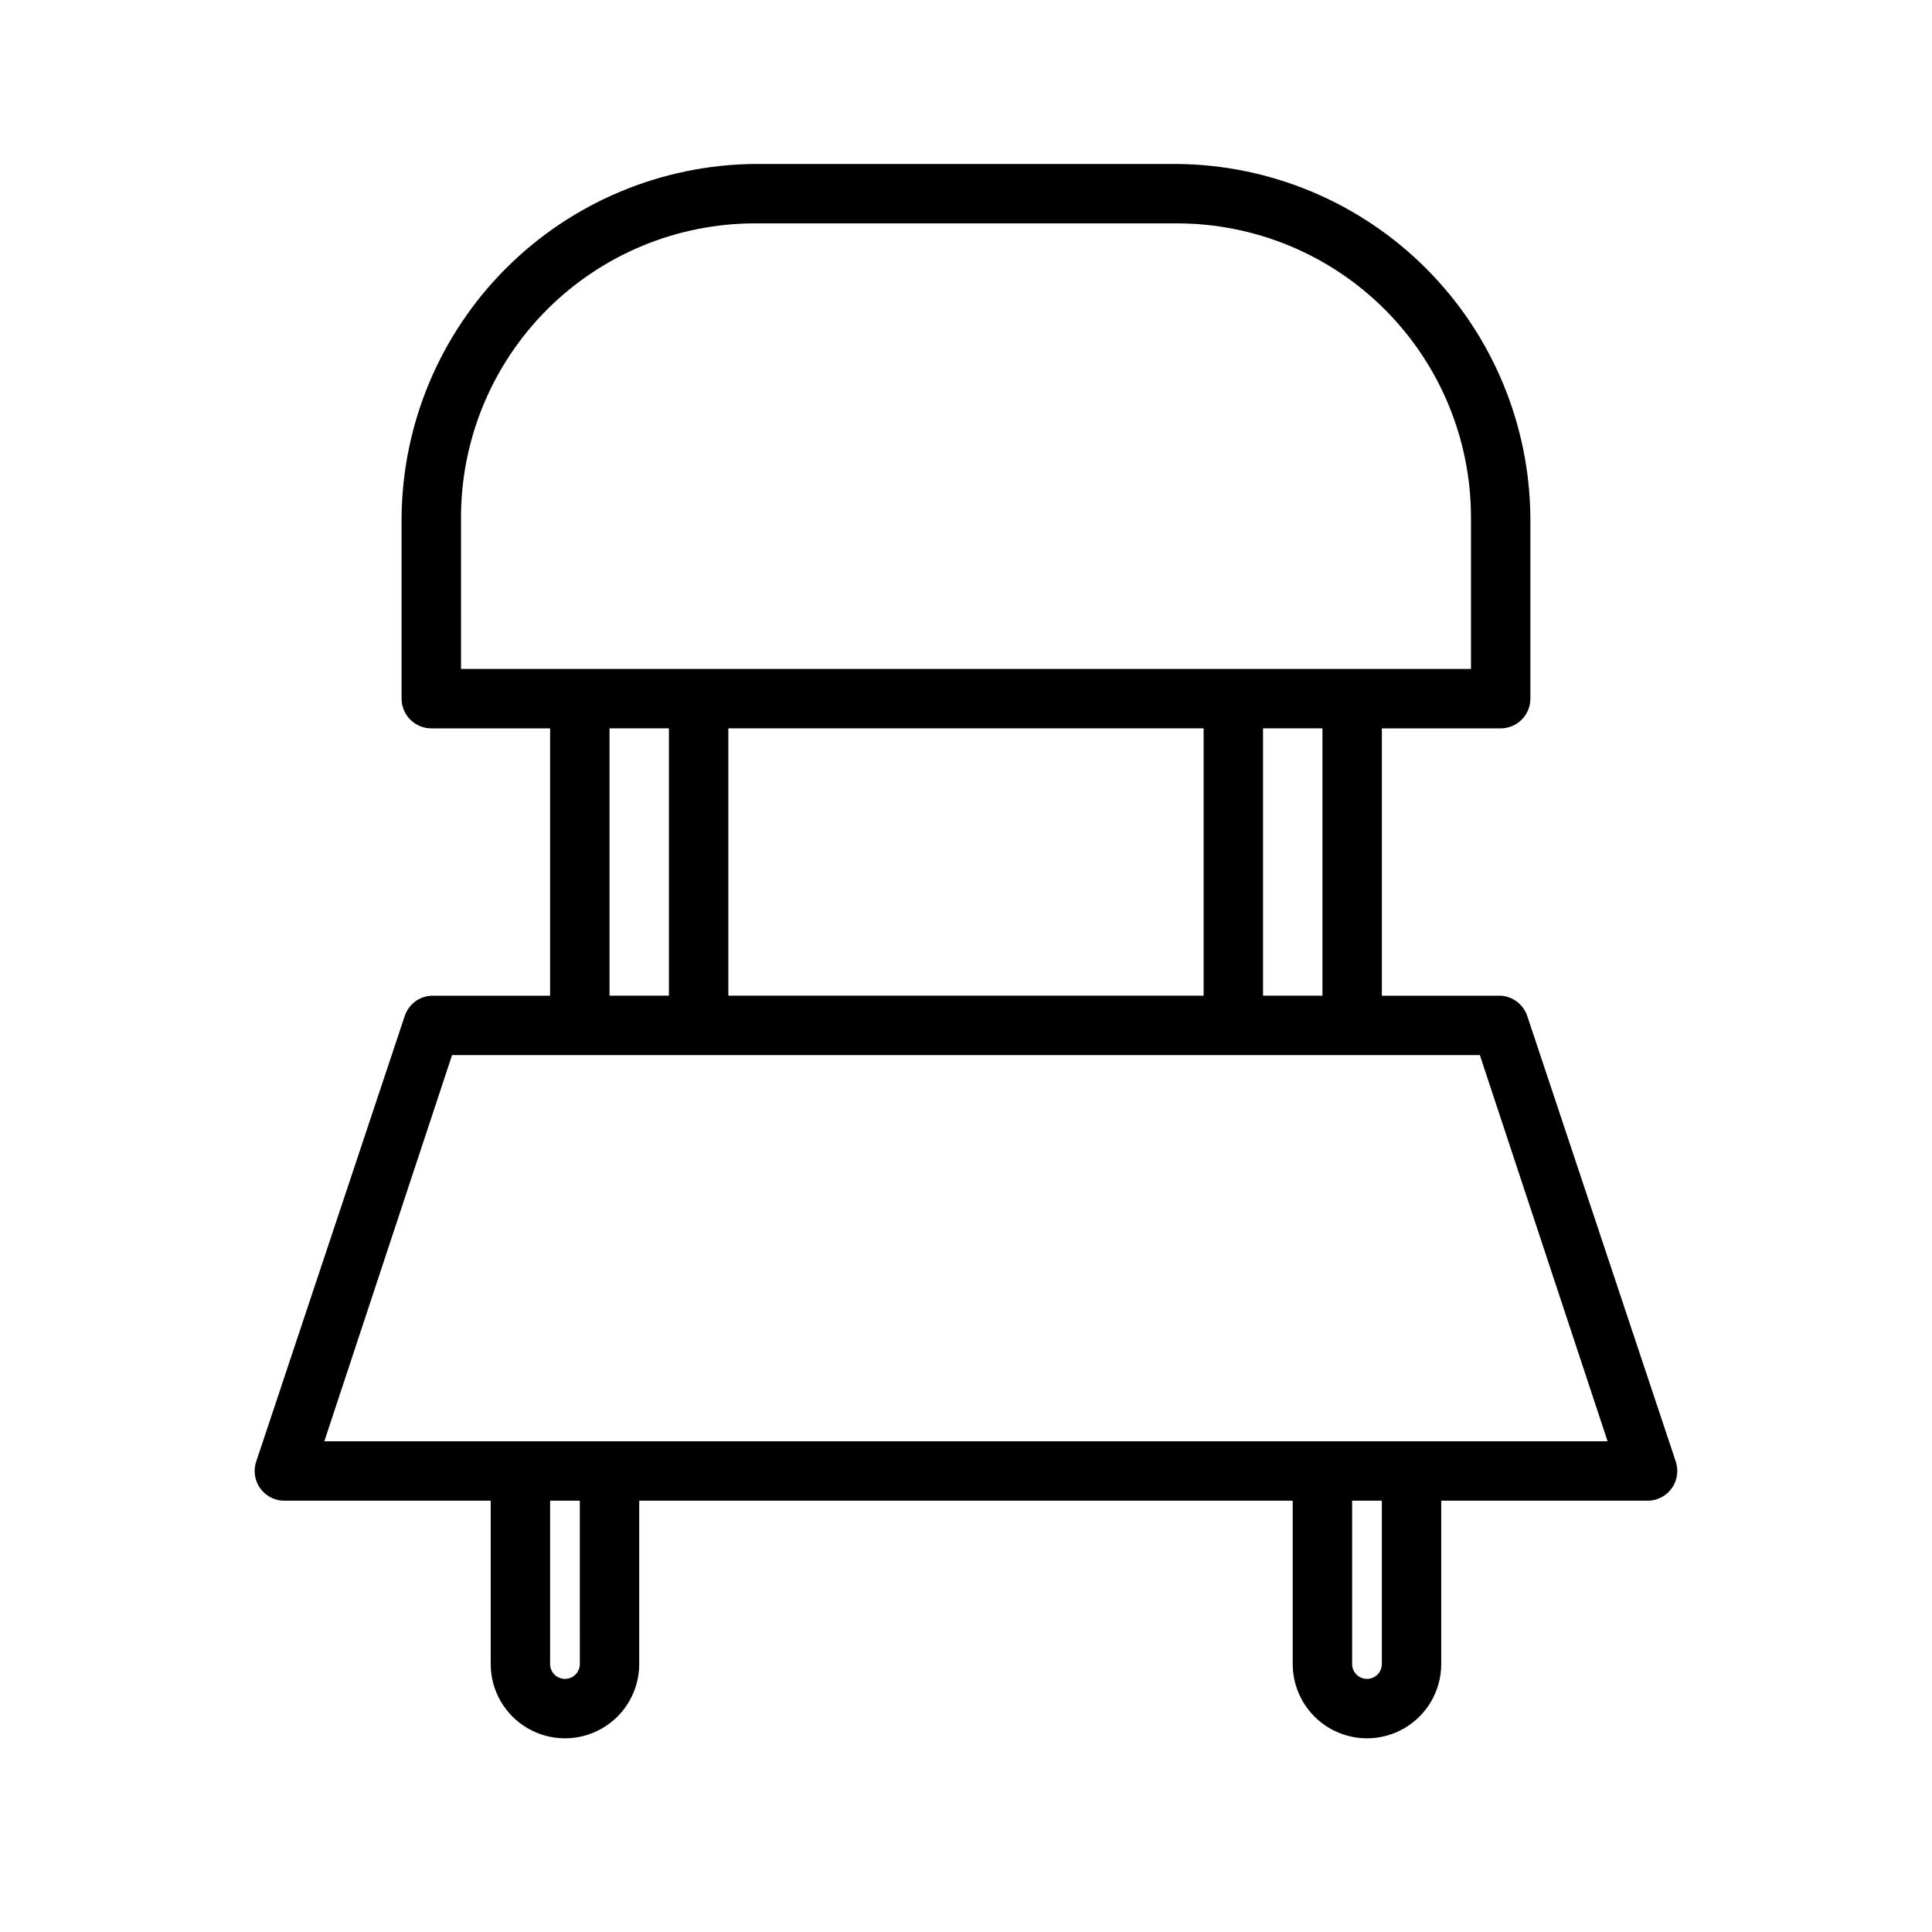
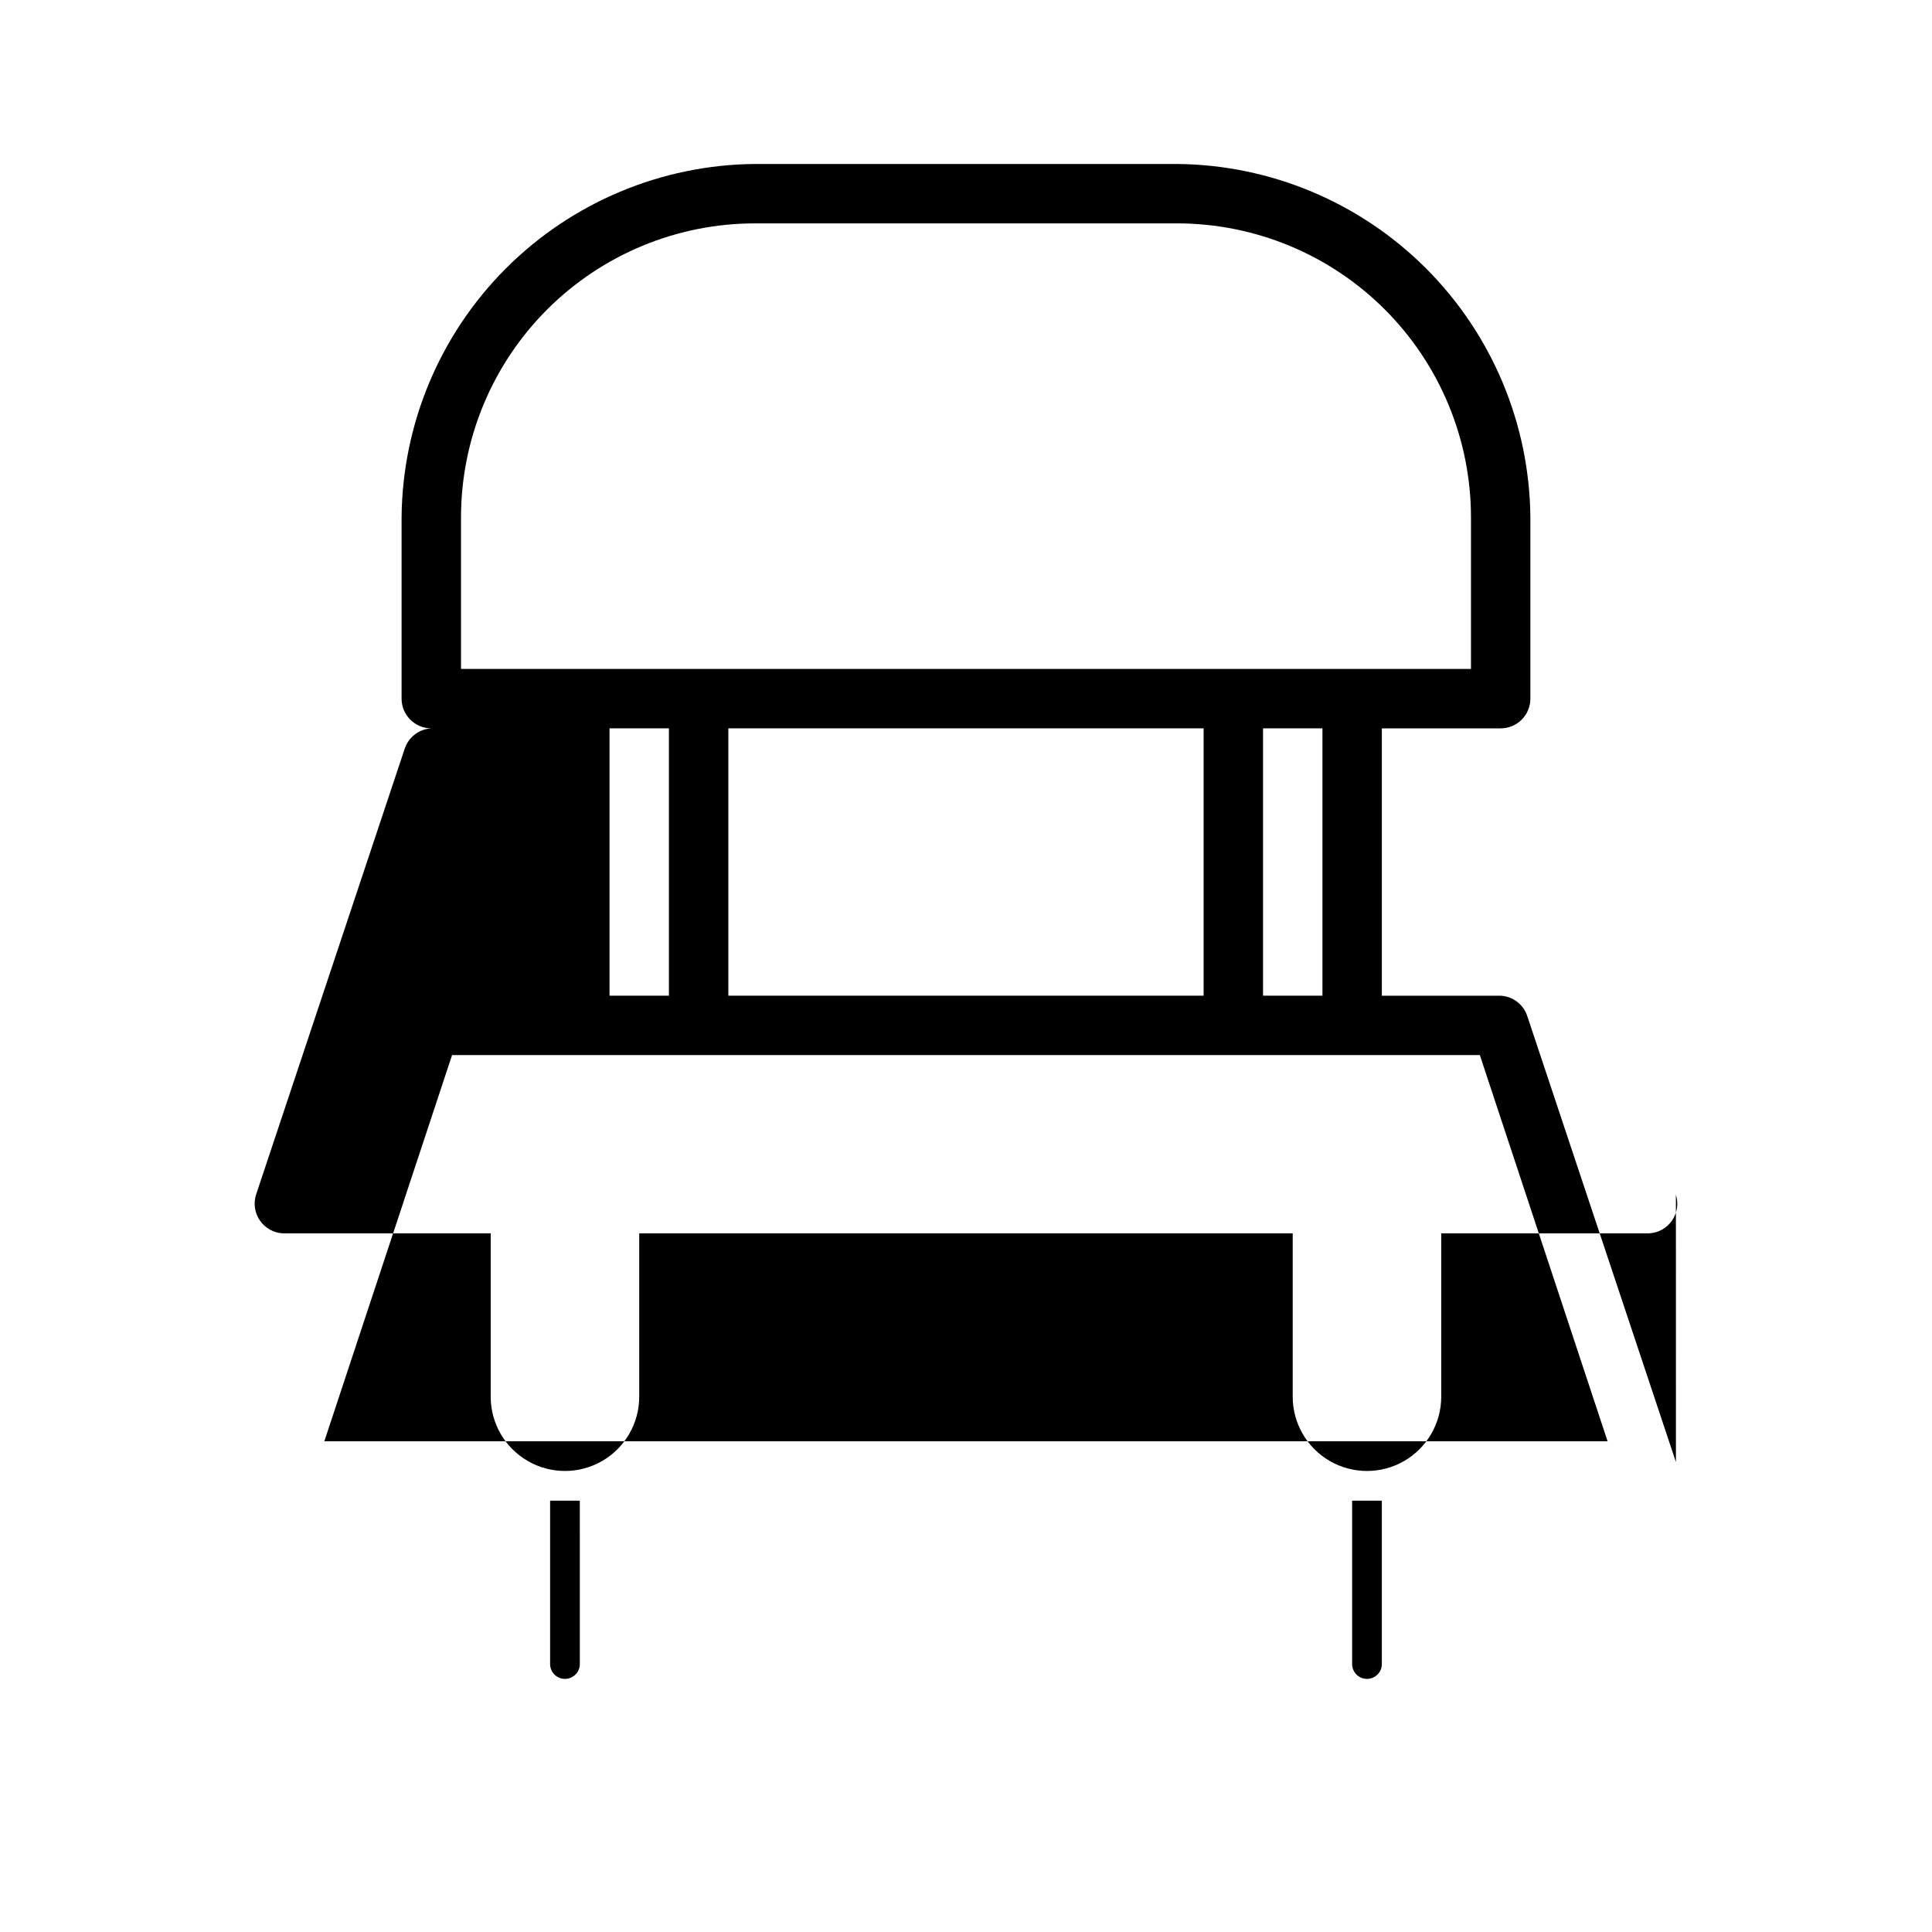
<svg xmlns="http://www.w3.org/2000/svg" fill="#000000" width="800px" height="800px" version="1.1" viewBox="144 144 512 512">
-   <path d="m588.14 531.46-39.359-118.08v0.004c-0.98-3.137-3.805-5.332-7.086-5.512h-31.488v-70.848h31.488c2.086 0 4.09-0.832 5.566-2.309 1.477-1.473 2.305-3.477 2.305-5.566v-48.016c-0.207-24.781-10.141-48.492-27.664-66.016-17.523-17.523-41.23-27.457-66.012-27.664h-111.79c-24.781 0.207-48.488 10.141-66.012 27.664-17.523 17.523-27.457 41.234-27.664 66.016v48.016c0 2.09 0.828 4.094 2.305 5.566 1.477 1.477 3.481 2.309 5.566 2.309h31.488v70.848h-31.488c-3.277 0.18-6.102 2.375-7.082 5.512l-39.359 118.08-0.004-0.004c-0.73 2.32-0.352 4.852 1.035 6.856 1.387 2 3.621 3.25 6.051 3.379h55.105v43.297c0 7.031 3.75 13.527 9.84 17.043 6.09 3.516 13.59 3.516 19.68 0s9.84-10.012 9.84-17.043v-43.297h173.18v43.297c0 7.031 3.75 13.527 9.84 17.043 6.09 3.516 13.594 3.516 19.68 0 6.09-3.516 9.84-10.012 9.84-17.043v-43.297h55.105c2.43-0.129 4.664-1.379 6.051-3.379 1.387-2.004 1.77-4.535 1.035-6.856zm-93.68-123.59h-15.742v-70.848h15.742zm-157.44 0v-70.848h125.95v70.848zm-70.848-126.74c0-20.672 8.211-40.492 22.824-55.109 14.617-14.613 34.438-22.824 55.105-22.824h111.79c20.668 0 40.492 8.211 55.105 22.824 14.617 14.617 22.828 34.438 22.828 55.109v40.145h-267.65zm39.359 55.891h15.742v70.848h-15.742zm-7.871 247.97c0 2.172-1.766 3.934-3.938 3.934-2.176 0-3.938-1.762-3.938-3.934v-43.297h7.871zm212.54 0c0 2.172-1.762 3.934-3.938 3.934-2.172 0-3.934-1.762-3.934-3.934v-43.297h7.871zm7.871-59.043h-288.12l33.852-102.34h272.37l33.852 102.34z" />
+   <path d="m588.14 531.46-39.359-118.08v0.004c-0.98-3.137-3.805-5.332-7.086-5.512h-31.488v-70.848h31.488c2.086 0 4.09-0.832 5.566-2.309 1.477-1.473 2.305-3.477 2.305-5.566v-48.016c-0.207-24.781-10.141-48.492-27.664-66.016-17.523-17.523-41.23-27.457-66.012-27.664h-111.79c-24.781 0.207-48.488 10.141-66.012 27.664-17.523 17.523-27.457 41.234-27.664 66.016v48.016c0 2.09 0.828 4.094 2.305 5.566 1.477 1.477 3.481 2.309 5.566 2.309h31.488h-31.488c-3.277 0.18-6.102 2.375-7.082 5.512l-39.359 118.08-0.004-0.004c-0.73 2.32-0.352 4.852 1.035 6.856 1.387 2 3.621 3.25 6.051 3.379h55.105v43.297c0 7.031 3.75 13.527 9.84 17.043 6.09 3.516 13.59 3.516 19.68 0s9.84-10.012 9.84-17.043v-43.297h173.18v43.297c0 7.031 3.75 13.527 9.84 17.043 6.09 3.516 13.594 3.516 19.68 0 6.09-3.516 9.84-10.012 9.84-17.043v-43.297h55.105c2.43-0.129 4.664-1.379 6.051-3.379 1.387-2.004 1.77-4.535 1.035-6.856zm-93.68-123.59h-15.742v-70.848h15.742zm-157.44 0v-70.848h125.95v70.848zm-70.848-126.74c0-20.672 8.211-40.492 22.824-55.109 14.617-14.613 34.438-22.824 55.105-22.824h111.79c20.668 0 40.492 8.211 55.105 22.824 14.617 14.617 22.828 34.438 22.828 55.109v40.145h-267.65zm39.359 55.891h15.742v70.848h-15.742zm-7.871 247.97c0 2.172-1.766 3.934-3.938 3.934-2.176 0-3.938-1.762-3.938-3.934v-43.297h7.871zm212.54 0c0 2.172-1.762 3.934-3.938 3.934-2.172 0-3.934-1.762-3.934-3.934v-43.297h7.871zm7.871-59.043h-288.12l33.852-102.34h272.37l33.852 102.34z" />
</svg>